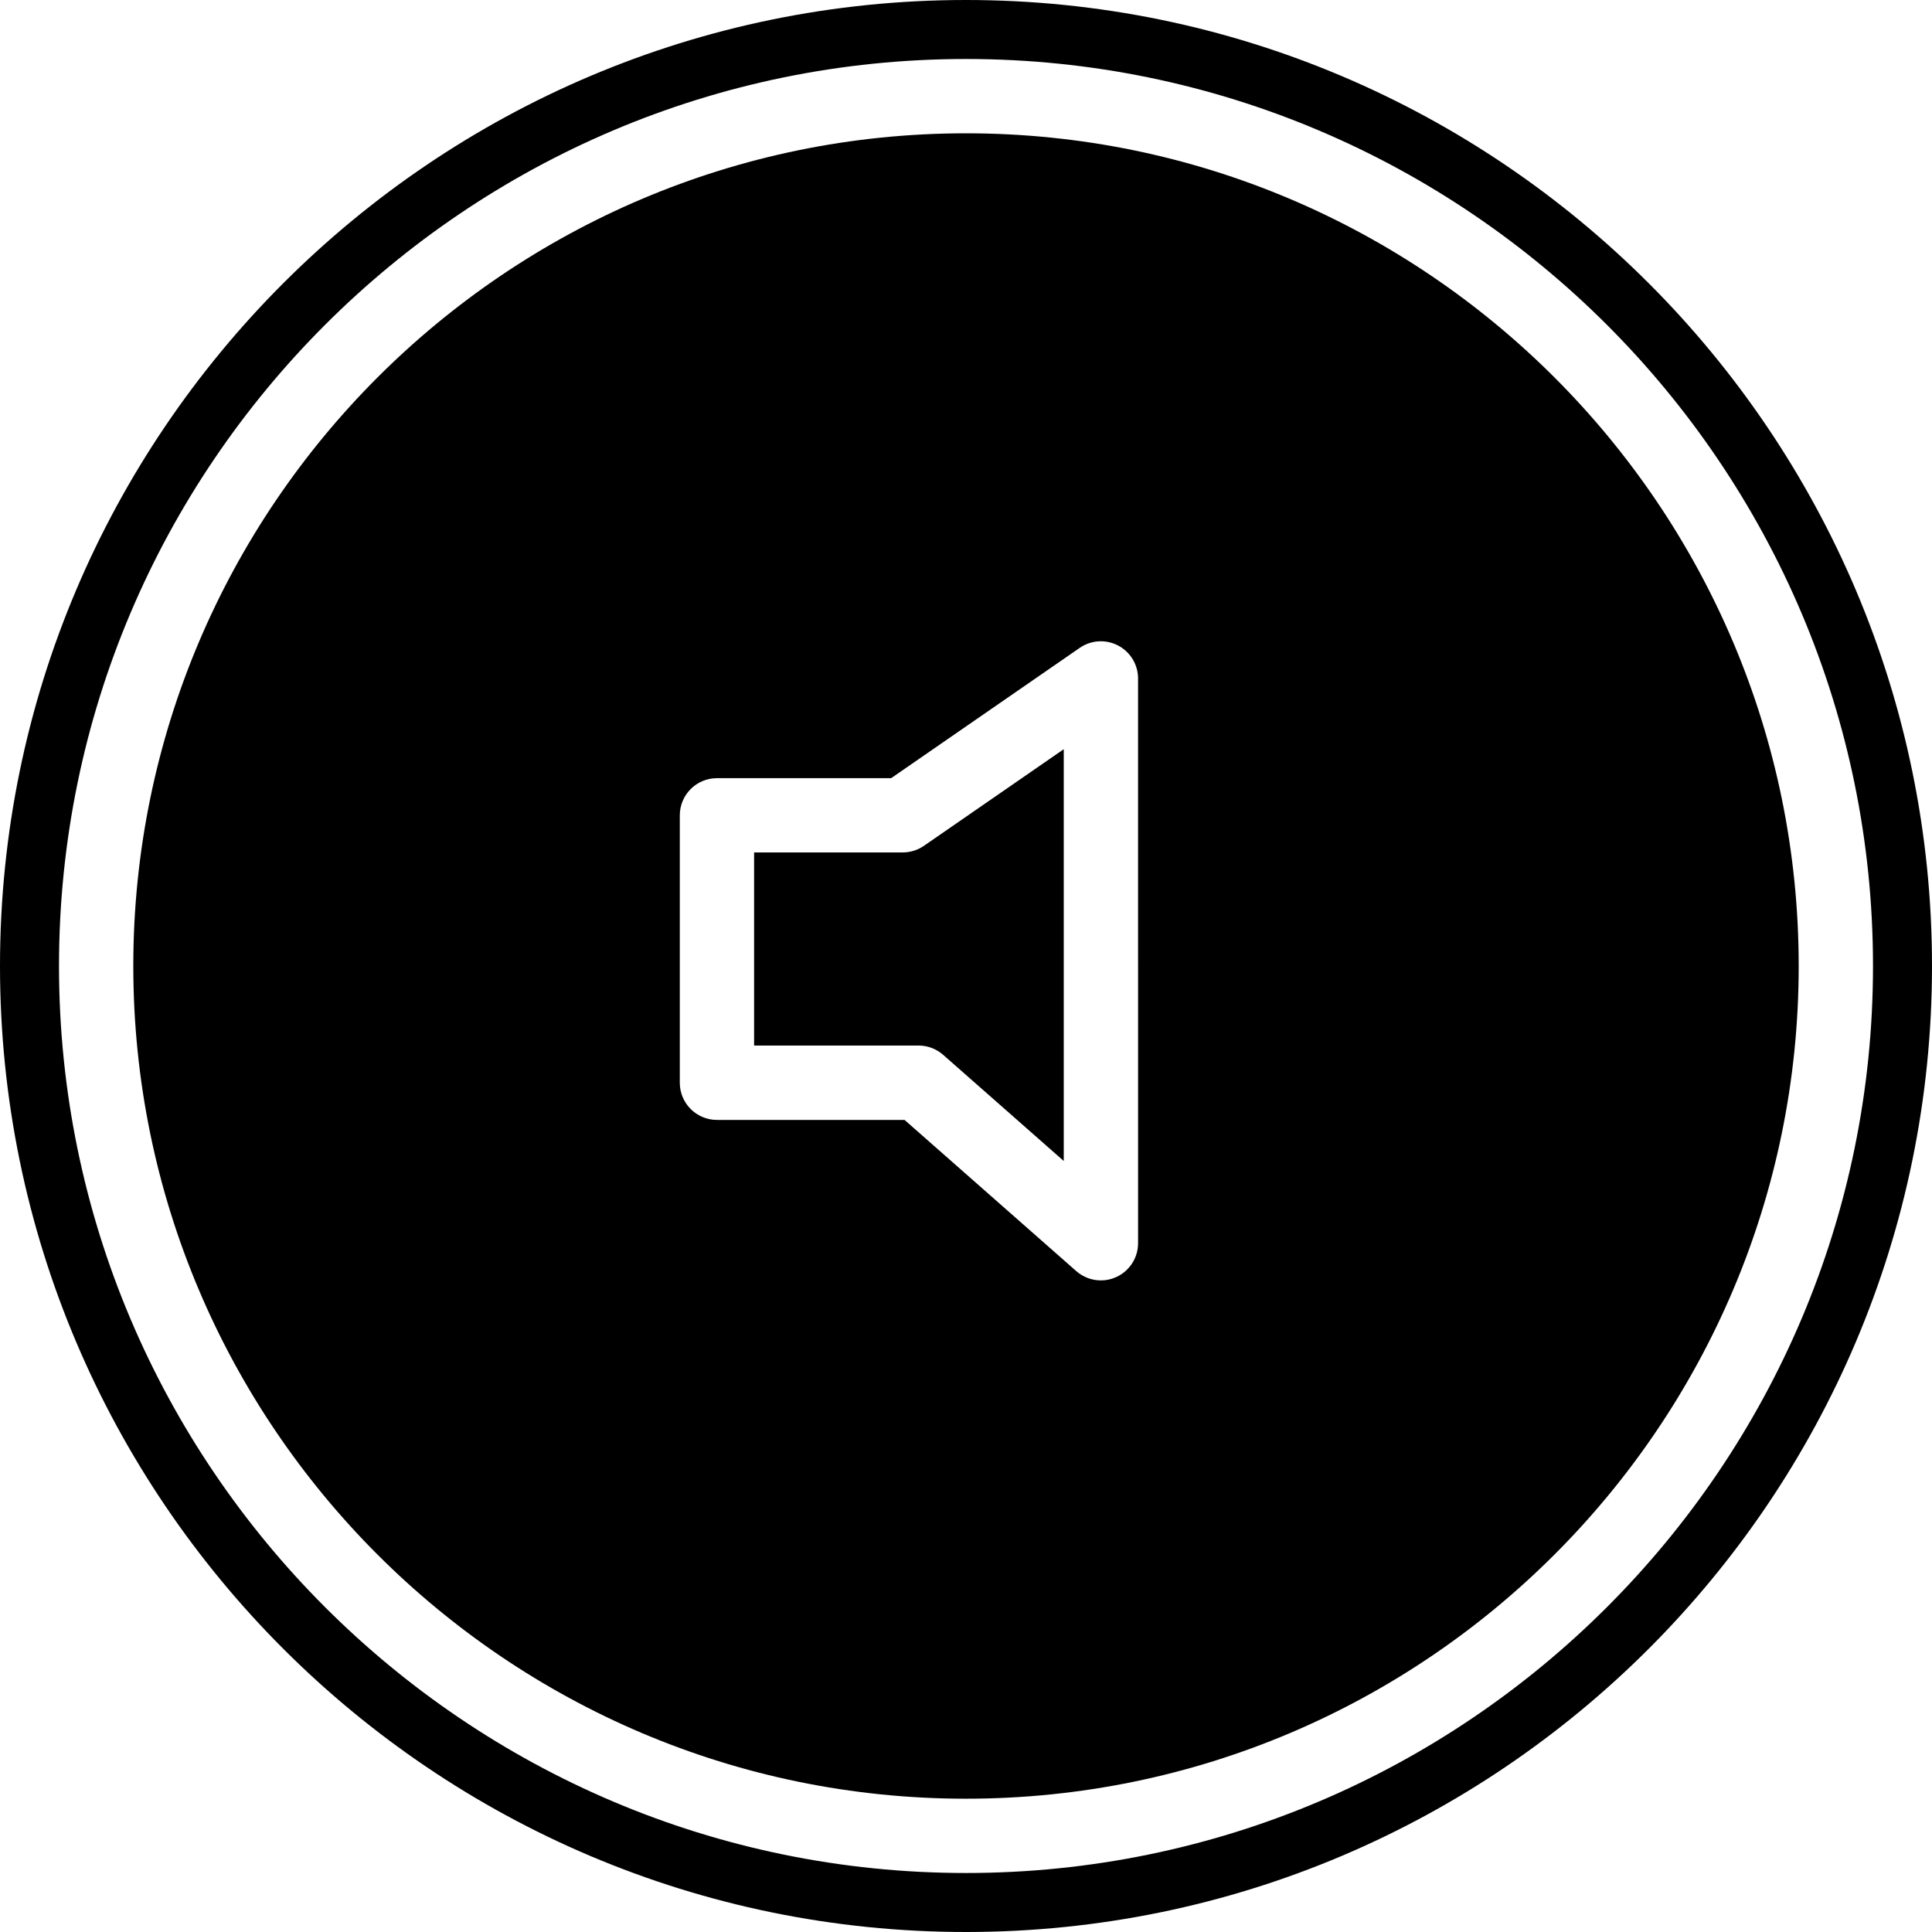
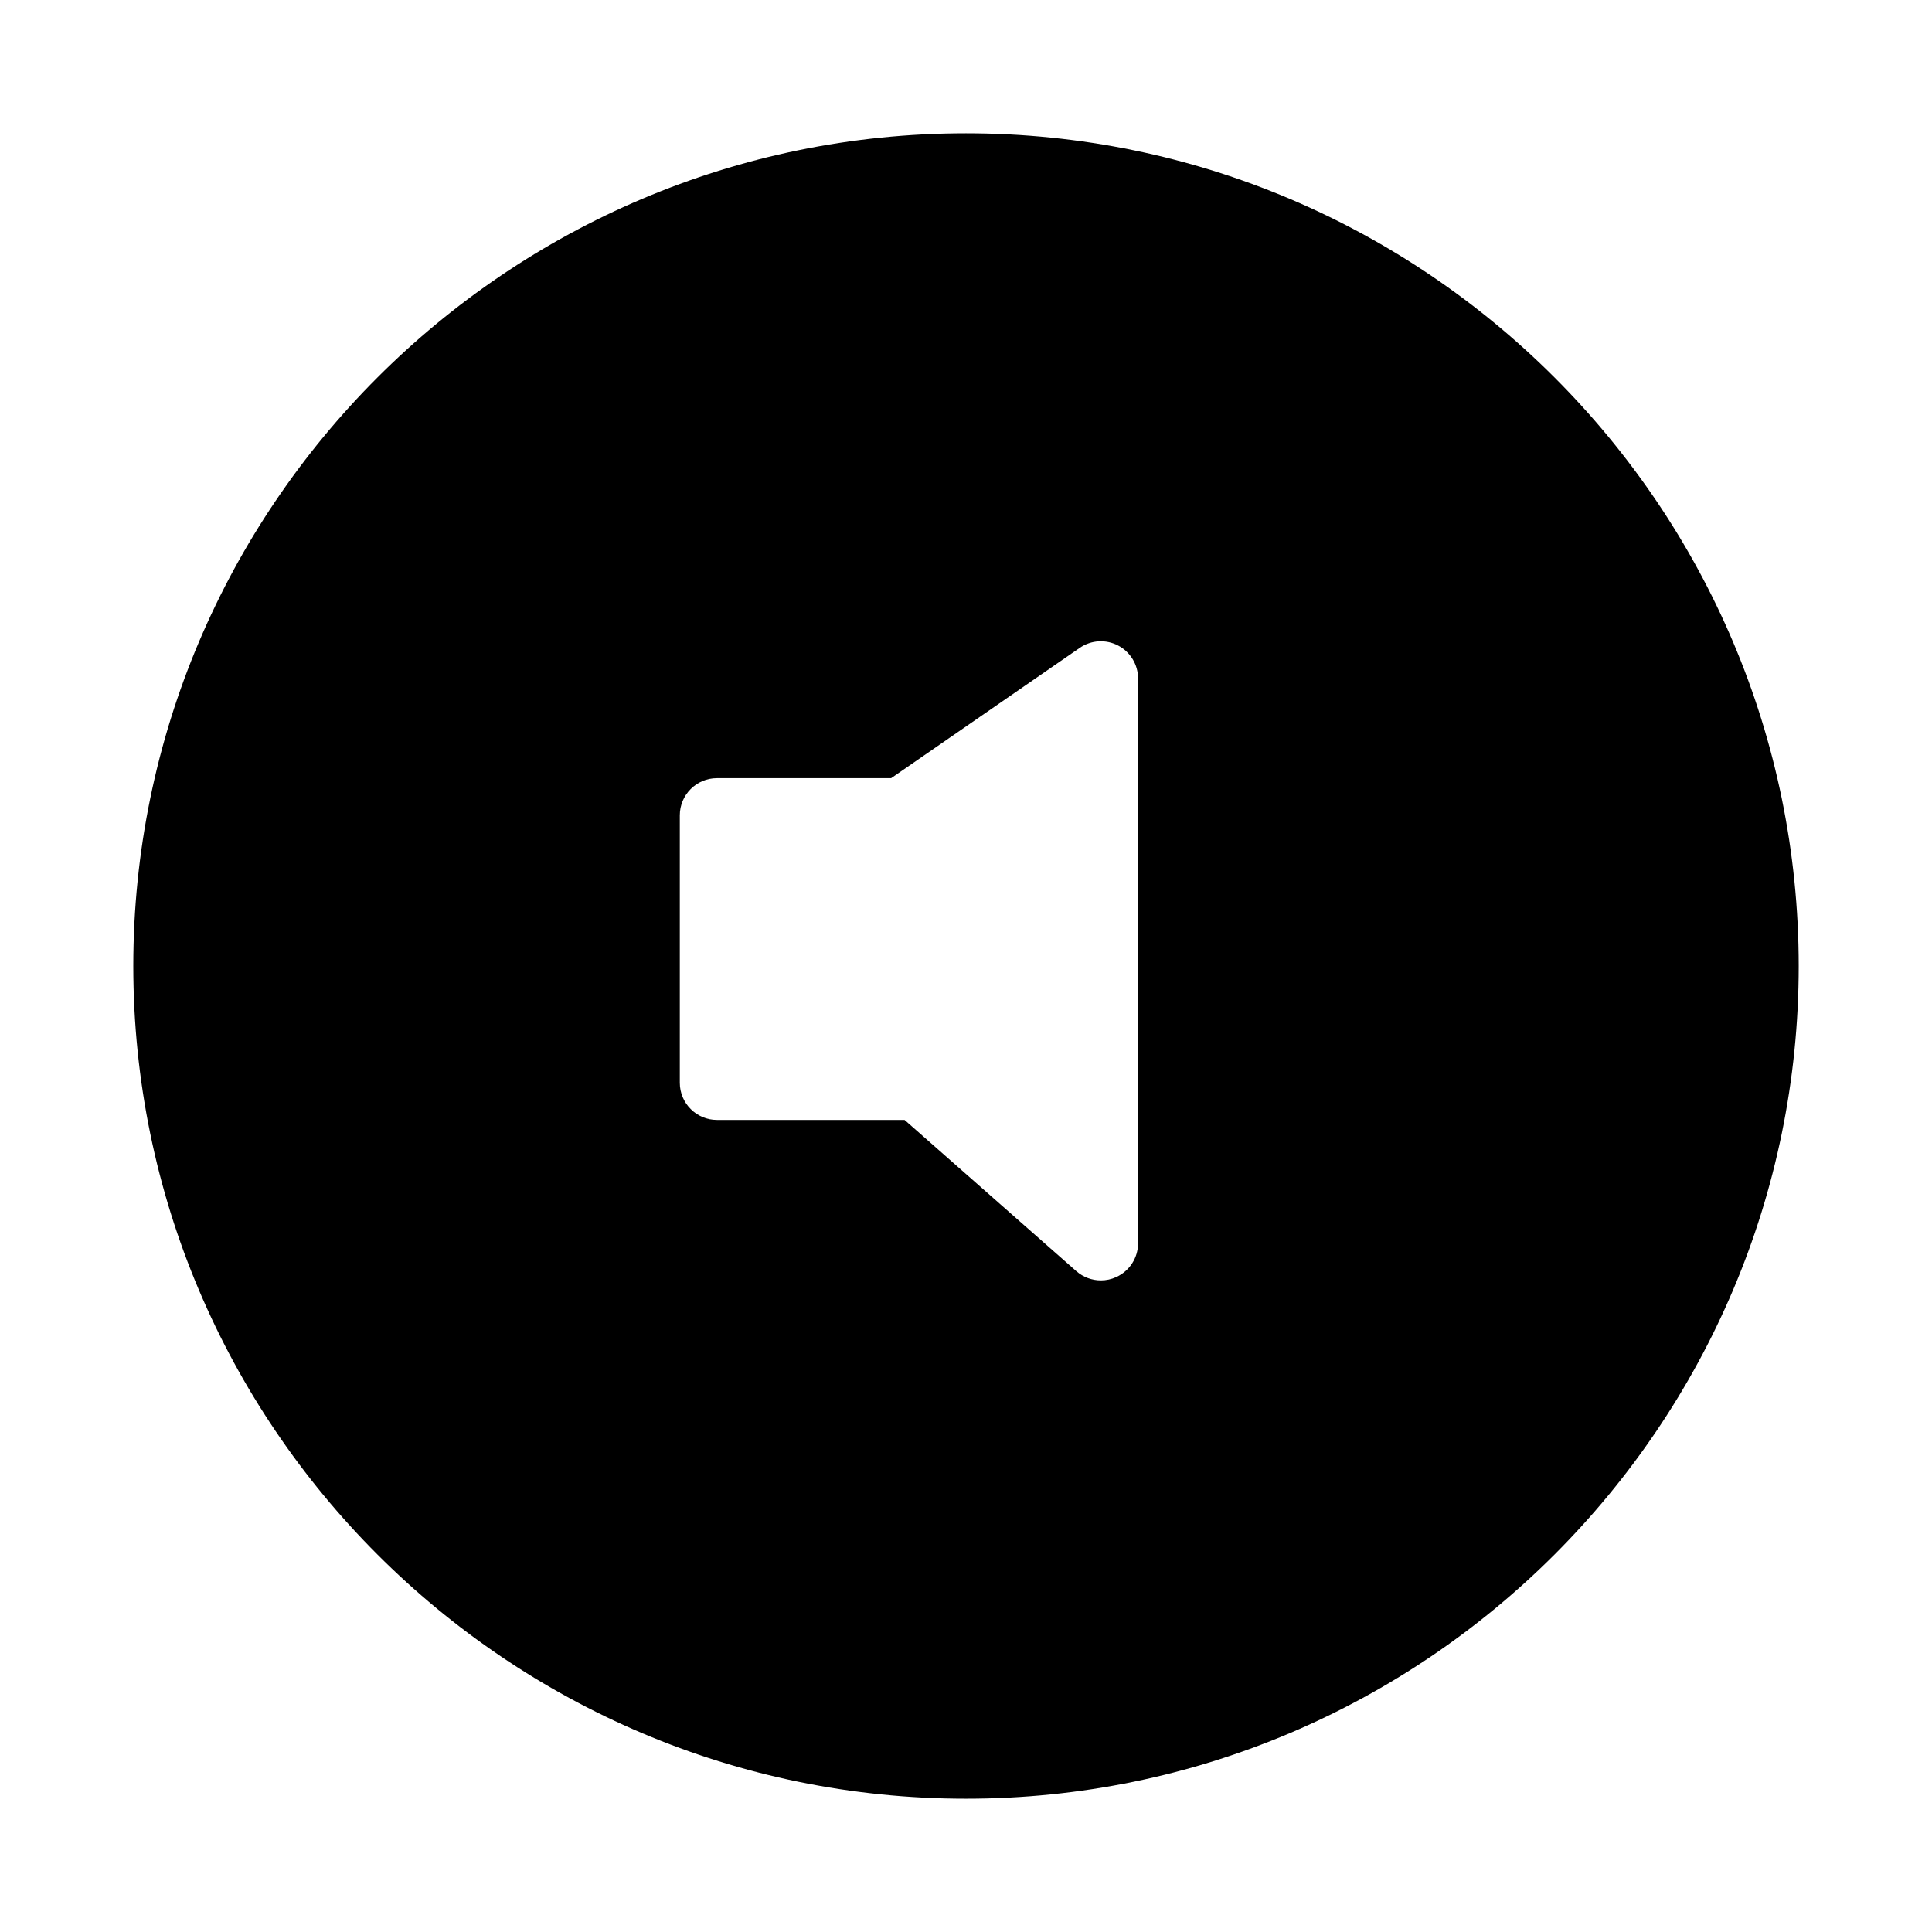
<svg xmlns="http://www.w3.org/2000/svg" fill="#000000" version="1.1" id="Capa_1" width="800px" height="800px" viewBox="0 0 319.743 319.743" xml:space="preserve">
  <g>
    <g>
      <path d="M159.872,22.062c-75.994,0-137.811,61.828-137.811,137.81c0,75.985,61.816,137.811,137.811,137.811    c75.984,0,137.81-61.825,137.81-137.811C297.682,83.884,235.856,22.062,159.872,22.062z M188.347,205.754    c0,2.42-1.417,4.605-3.627,5.603c-0.805,0.372-1.669,0.547-2.522,0.547c-1.477,0-2.918-0.523-4.071-1.531l-28.423-25.028h-31.048    c-3.398,0-6.149-2.757-6.149-6.149v-44.261c0-3.396,2.75-6.149,6.149-6.149h28.826l31.222-21.572    c1.879-1.297,4.323-1.438,6.341-0.381c2.029,1.062,3.303,3.161,3.303,5.449V205.754z" />
-       <path d="M149.399,141.076h-24.596v31.958h27.229c1.486,0,2.934,0.553,4.057,1.537l19.96,17.57v-68.149l-23.155,16    C151.858,140.698,150.648,141.076,149.399,141.076z" />
-       <path d="M159.872,0C71.709,0,0,71.721,0,159.871c0,88.157,71.709,159.872,159.872,159.872c88.15,0,159.871-71.715,159.871-159.872    C319.743,71.721,248.022,0,159.872,0z M159.872,309.979c-82.771,0-150.108-67.338-150.108-150.108    c0-82.77,67.338-150.107,150.108-150.107c82.77,0,150.107,67.338,150.107,150.107    C309.979,242.642,242.642,309.979,159.872,309.979z" />
    </g>
  </g>
</svg>